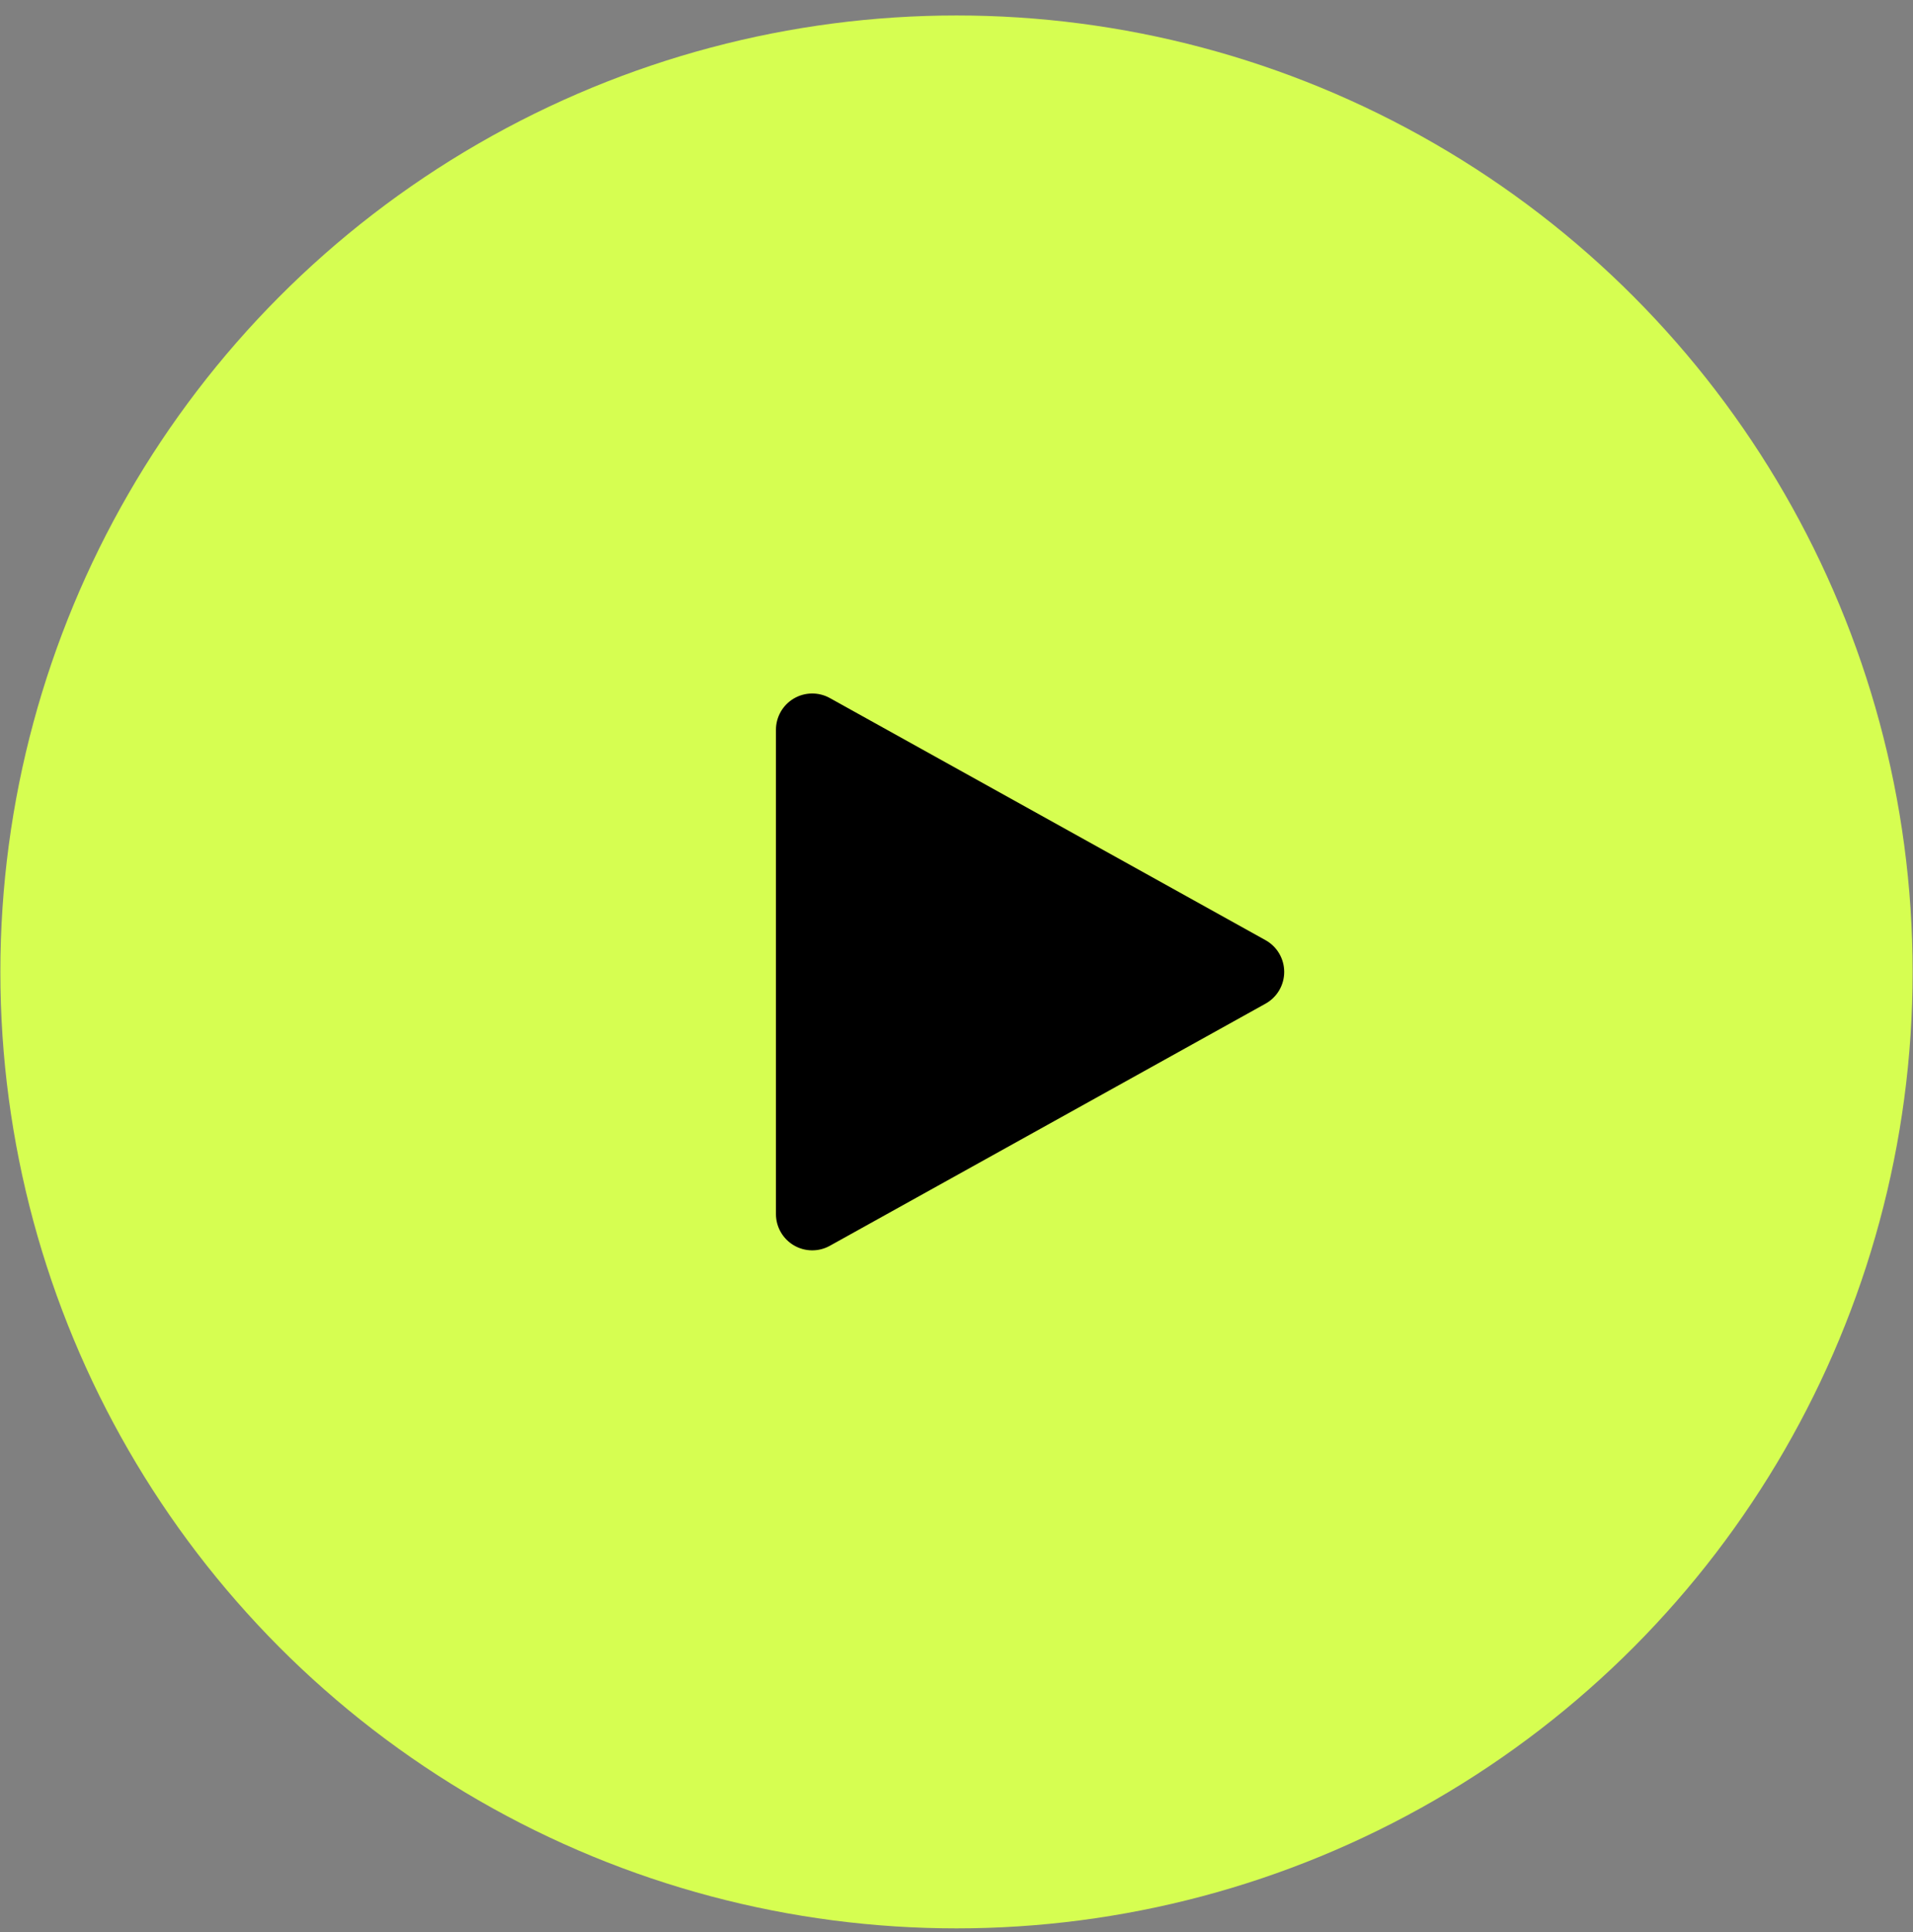
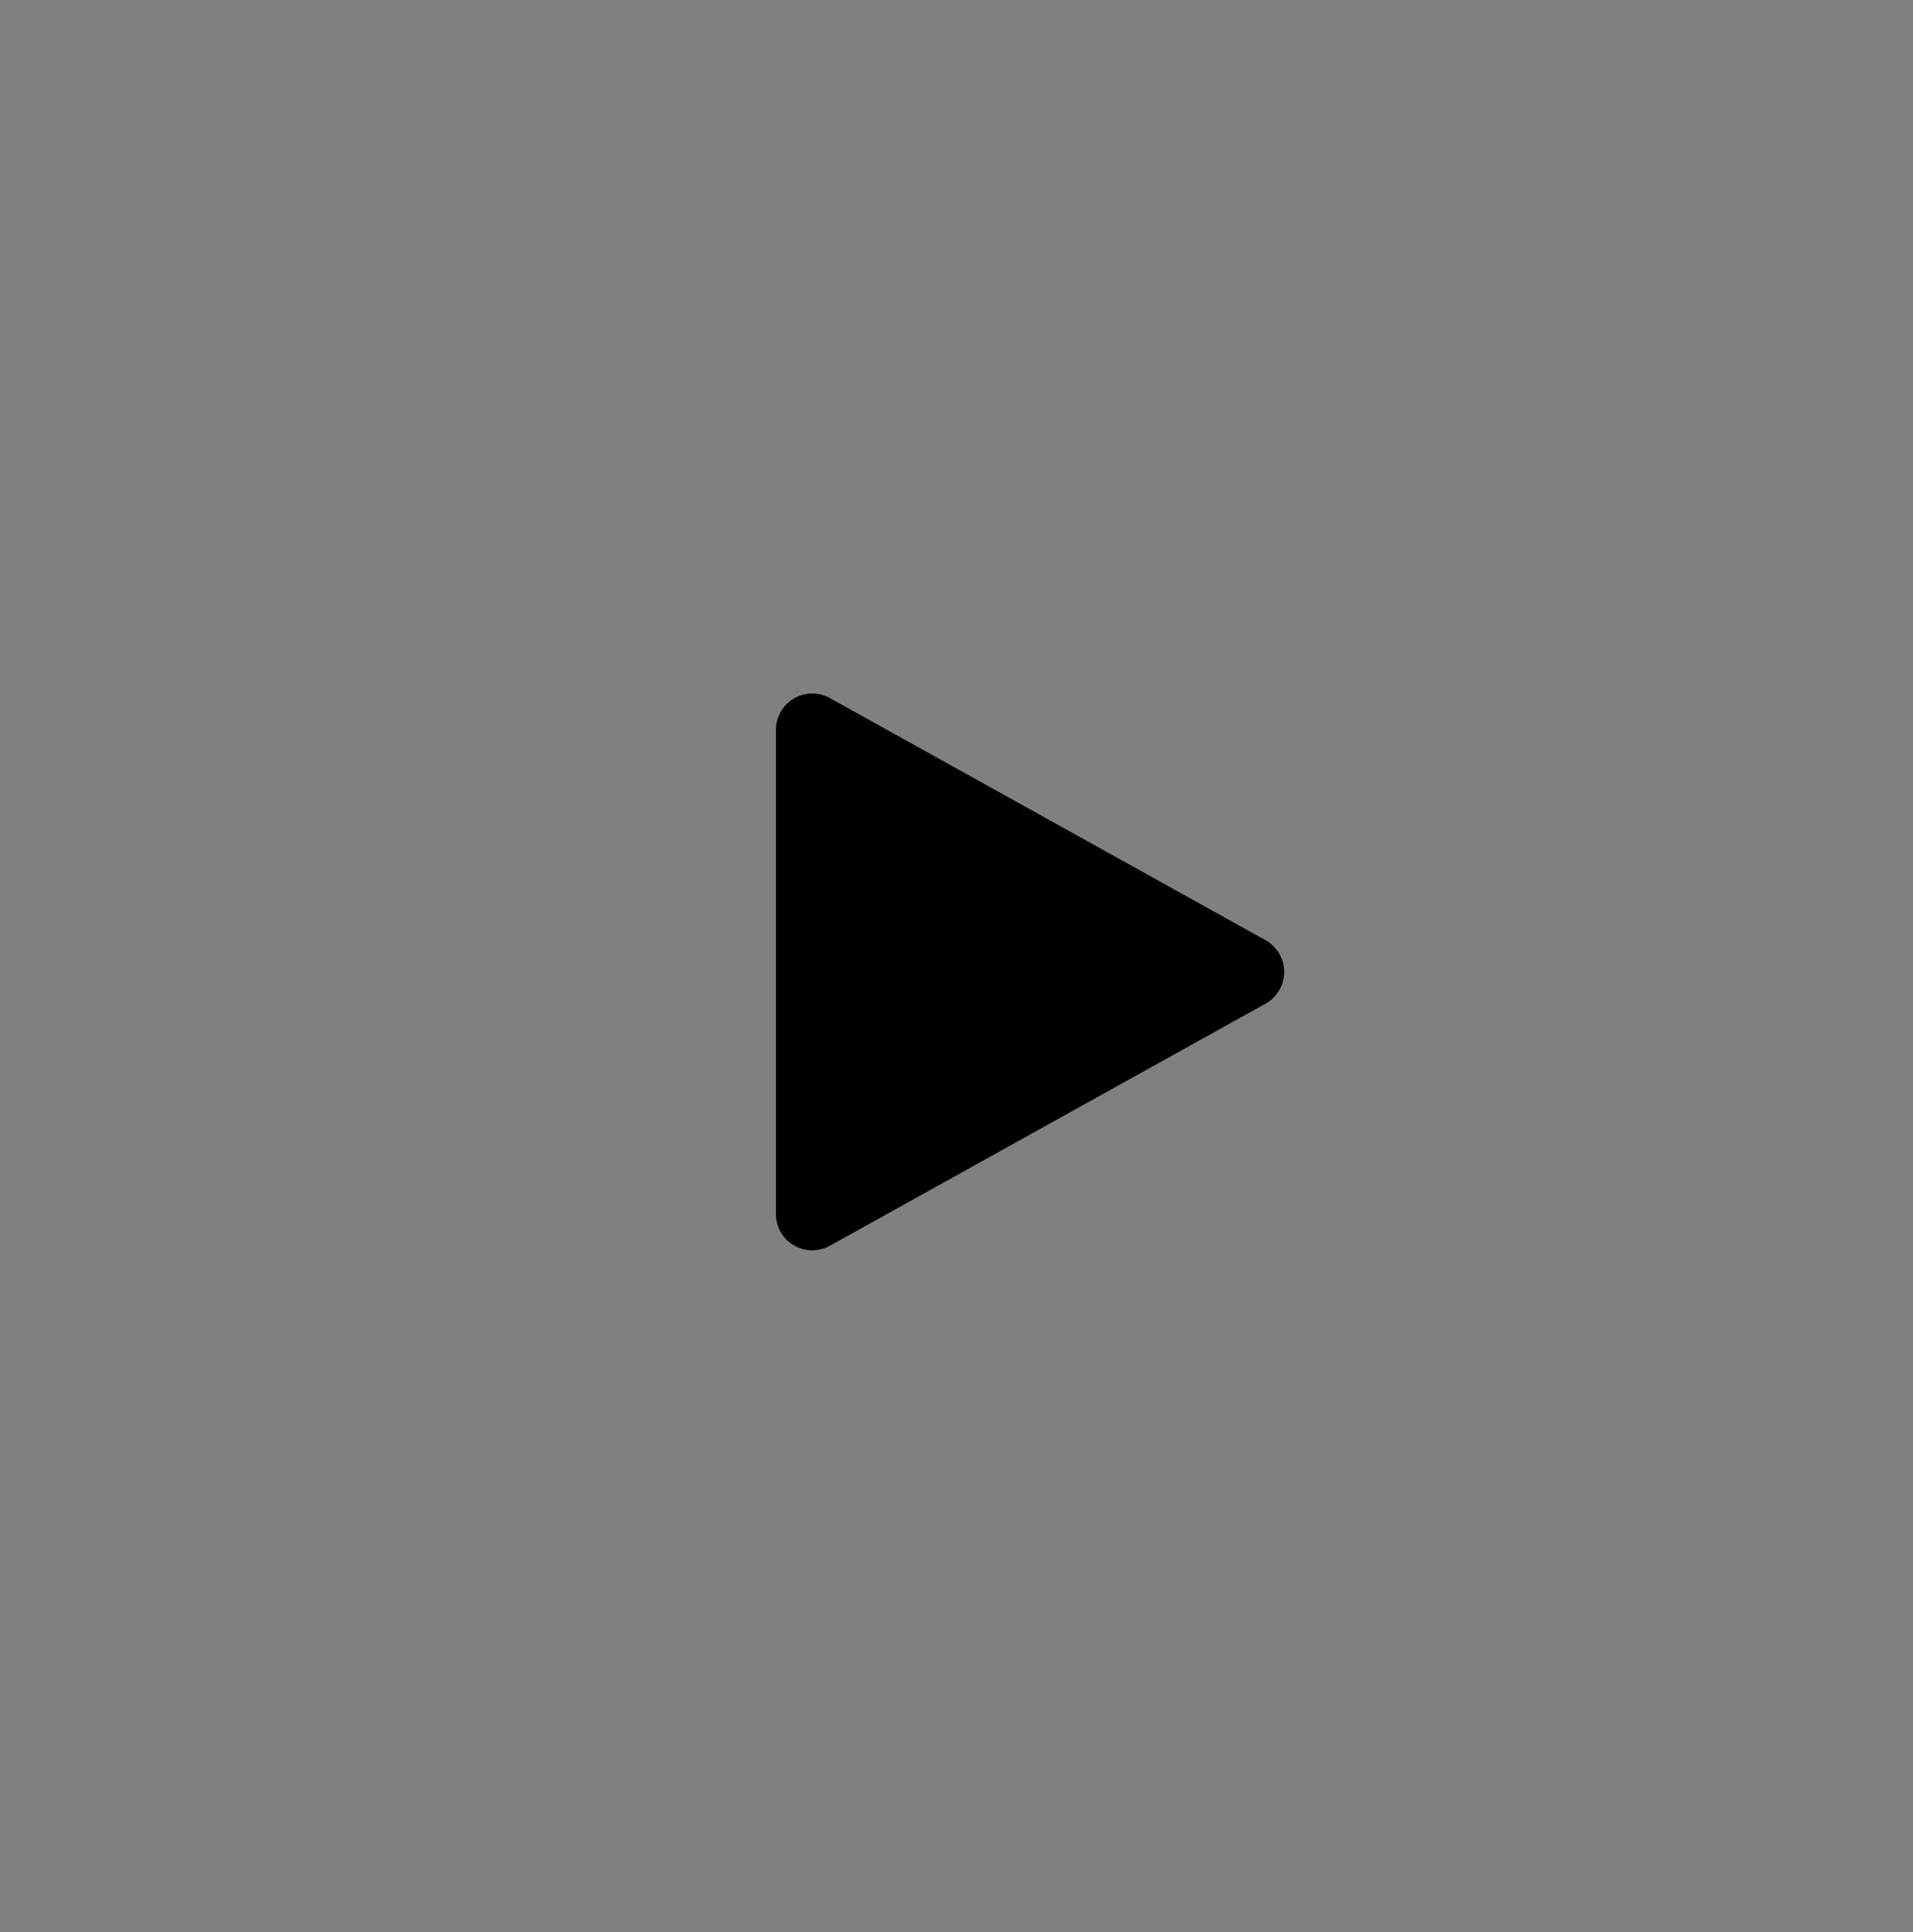
<svg xmlns="http://www.w3.org/2000/svg" width="104" height="105" viewBox="0 0 104 105" fill="none">
  <rect x="0" y="0" width="104" height="105" fill="#808080" stroke="none" />
-   <circle cx="52" cy="52.821" r="51.98" fill="#D6FE51" />
-   <path fill-rule="evenodd" clip-rule="evenodd" d="M43.156 37.962C43.759 37.607 44.505 37.598 45.116 37.938L68.8 51.096C69.427 51.444 69.815 52.104 69.815 52.821C69.815 53.538 69.427 54.198 68.8 54.546L45.116 67.704C44.505 68.044 43.759 68.035 43.156 67.68C42.554 67.325 42.184 66.678 42.184 65.979V39.663C42.184 38.964 42.554 38.317 43.156 37.962Z" fill="black" />
+   <path fill-rule="evenodd" clip-rule="evenodd" d="M43.156 37.962C43.759 37.607 44.505 37.598 45.116 37.938L68.8 51.096C69.427 51.444 69.815 52.104 69.815 52.821C69.815 53.538 69.427 54.198 68.8 54.546L45.116 67.704C44.505 68.044 43.759 68.035 43.156 67.68C42.554 67.325 42.184 66.678 42.184 65.979V39.663C42.184 38.964 42.554 38.317 43.156 37.962" fill="black" />
</svg>